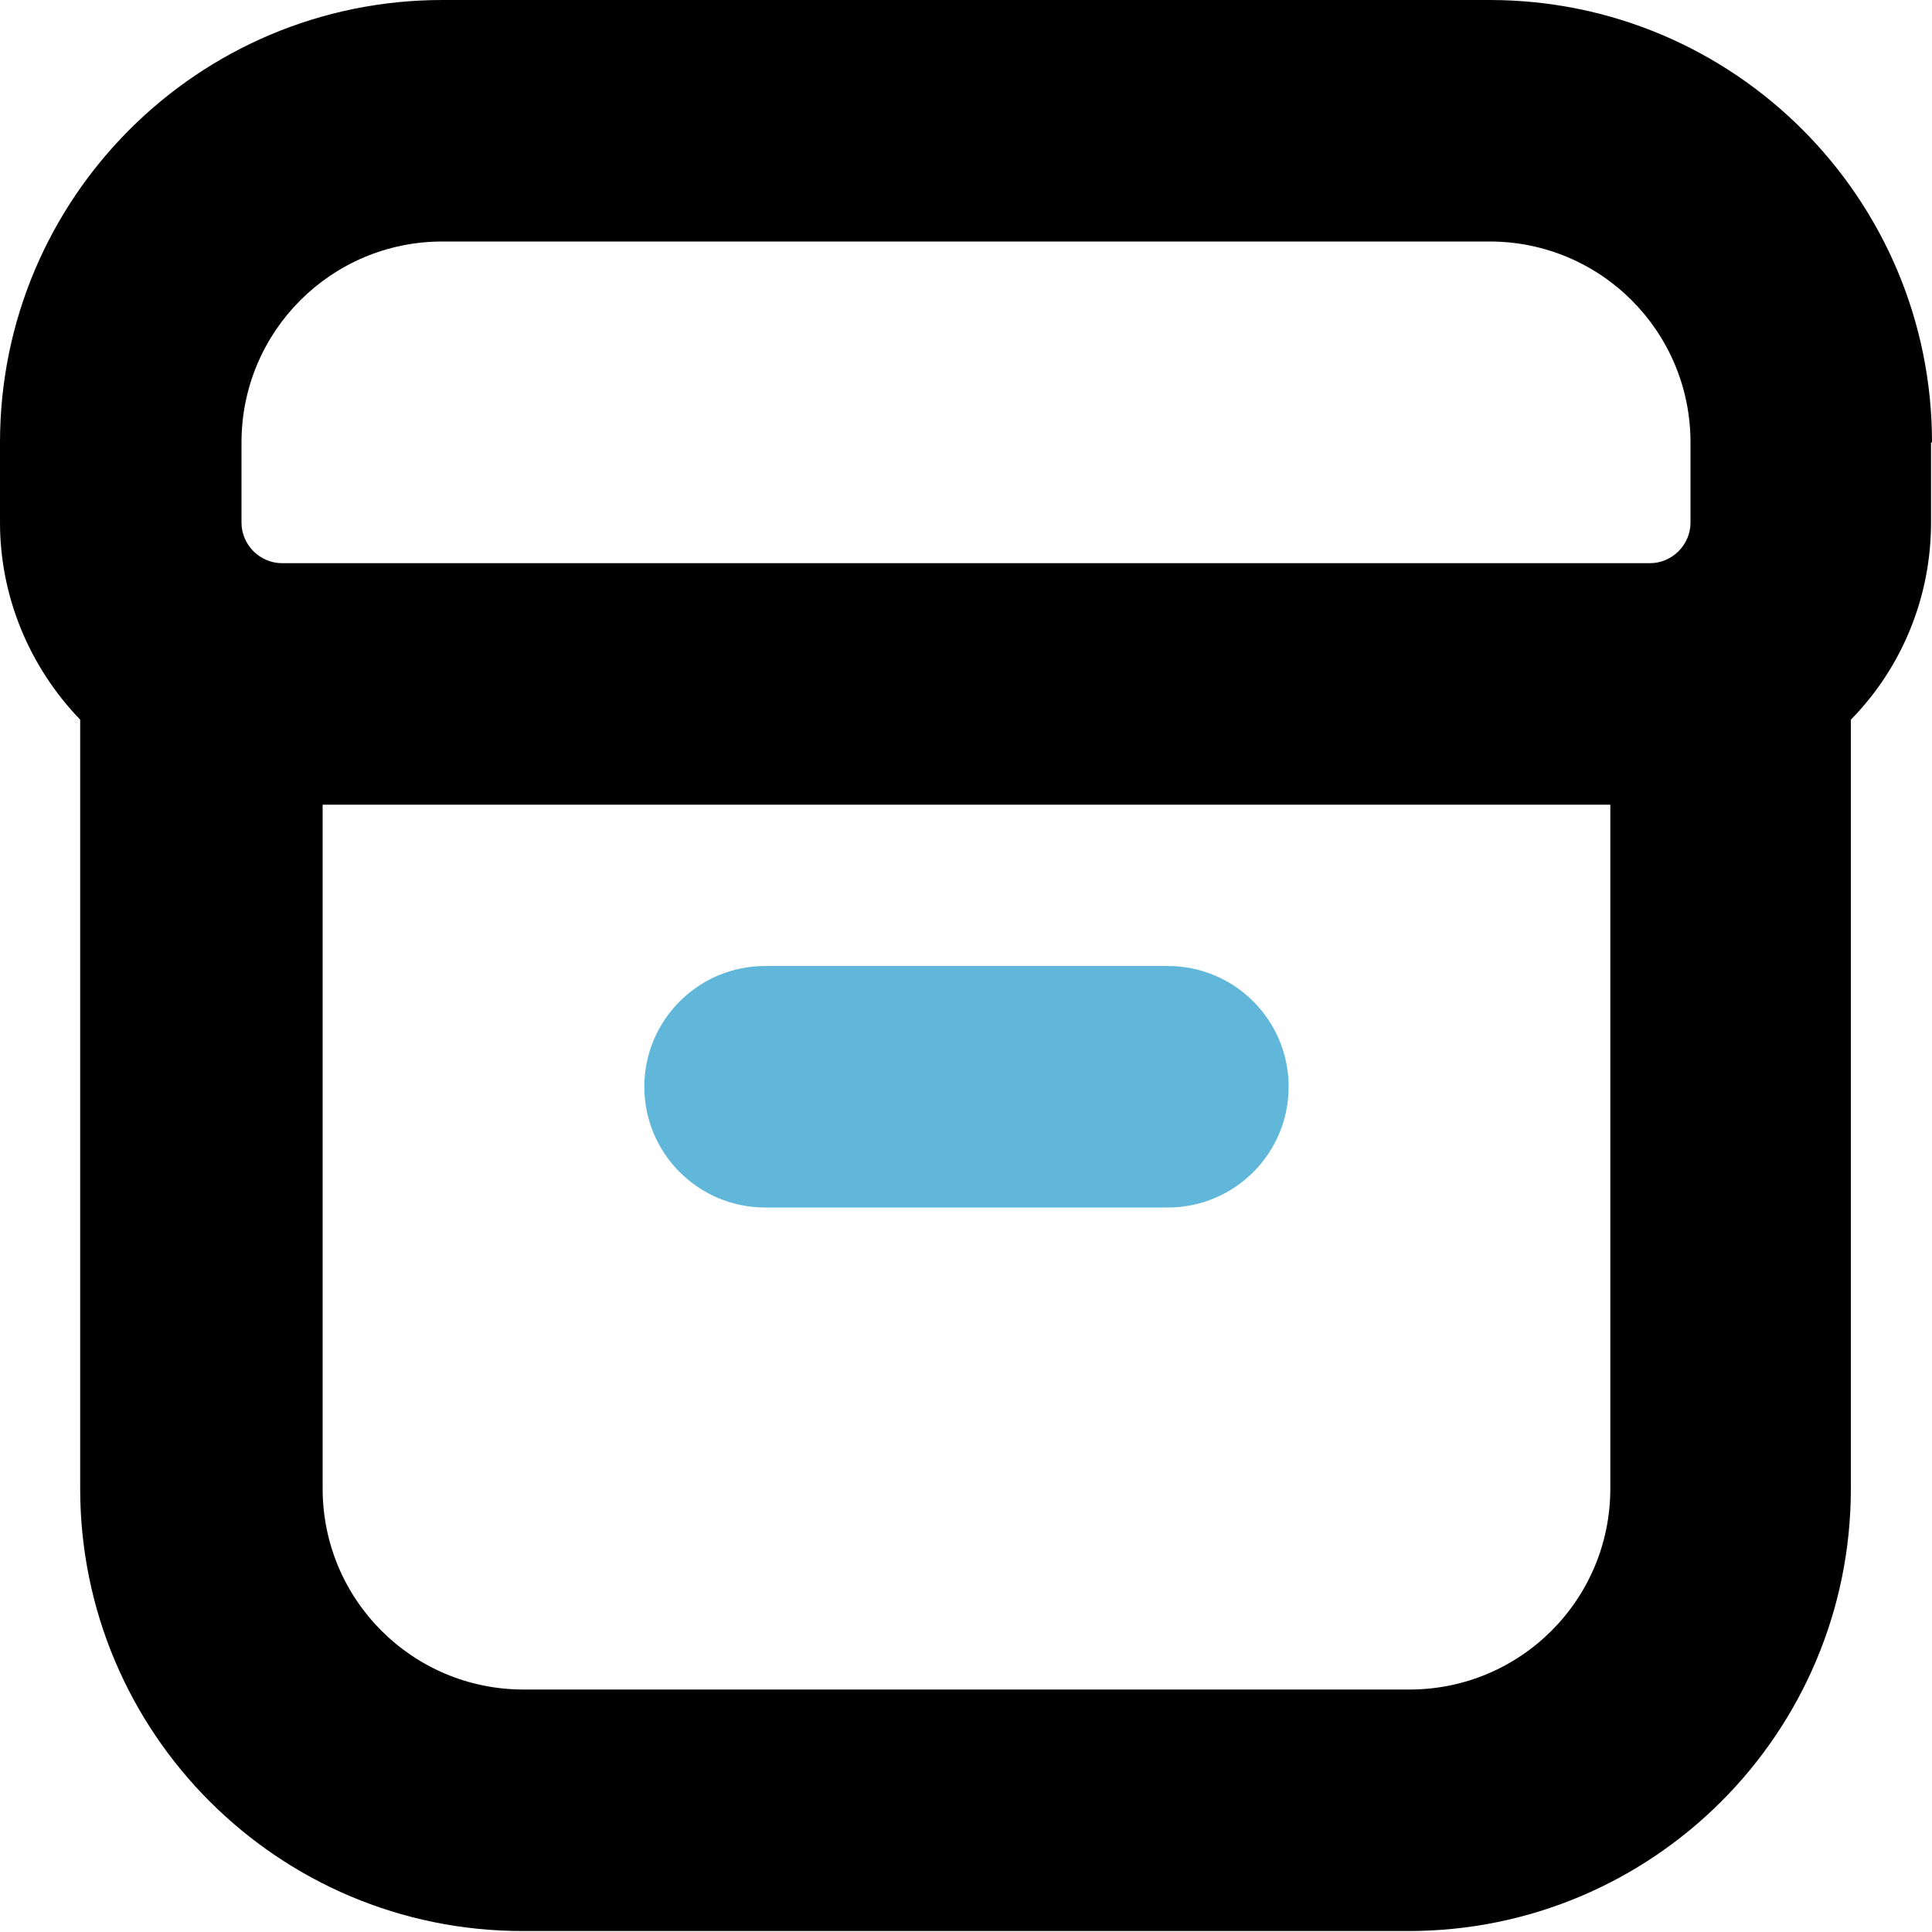
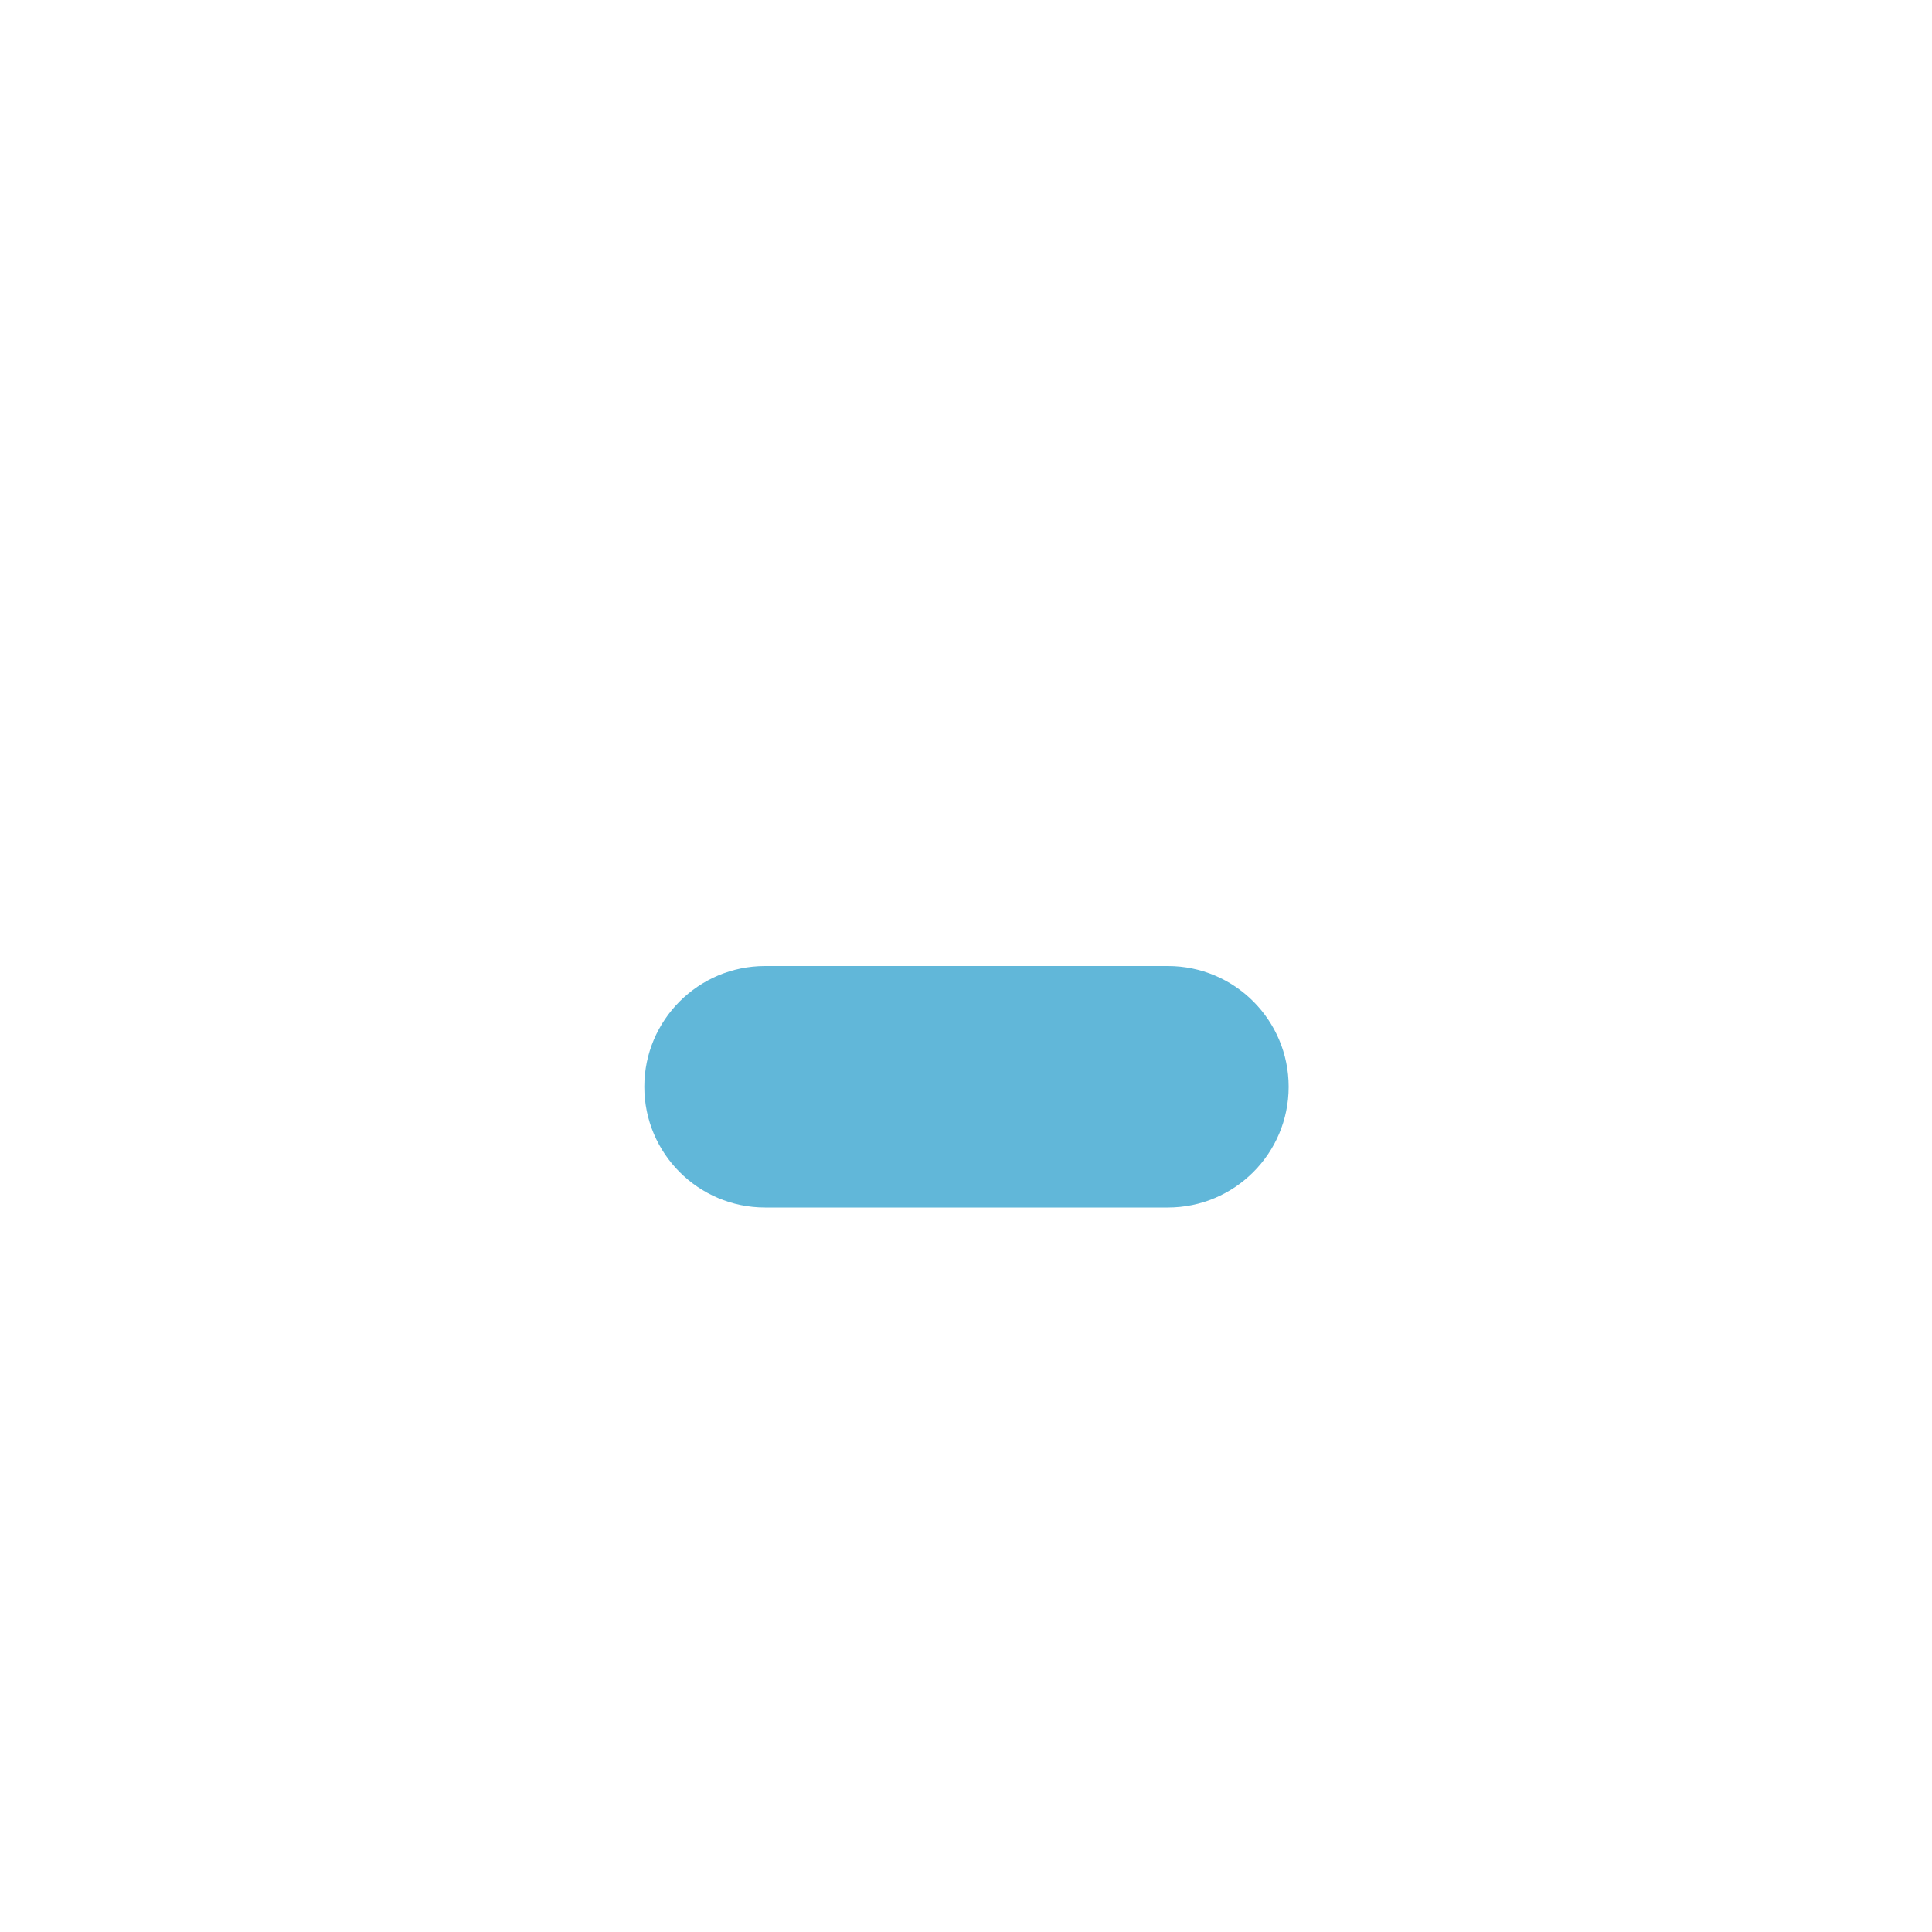
<svg xmlns="http://www.w3.org/2000/svg" id="a" width="20" height="20" viewBox="0 0 20 20">
-   <path id="b" d="M20,4.58c0-2.53-2.05-4.58-4.58-4.58H4.58C2.05,0,0,2.05,0,4.58v.83c0,.76,.3,1.49,.83,2.04v7.96c0,2.53,2.05,4.58,4.58,4.58H14.58c2.53,0,4.58-2.05,4.58-4.58V7.45c.53-.54,.83-1.27,.83-2.04v-.83ZM2.5,4.58c0-1.15,.93-2.08,2.08-2.08H15.42c1.15,0,2.08,.93,2.08,2.08h0v.83c0,.23-.19,.42-.42,.42H2.92c-.23,0-.42-.19-.42-.42v-.83Zm14.17,10.83c0,1.15-.93,2.08-2.08,2.08H5.42c-1.15,0-2.08-.93-2.08-2.08h0v-7.08h13.33v7.08h0Z" />
-   <path id="c" d="M7.92,10h4.17c.69,0,1.25,.56,1.25,1.25h0c0,.69-.56,1.25-1.25,1.25H7.92c-.69,0-1.25-.56-1.25-1.25h0c0-.69,.56-1.25,1.25-1.25Z" style="fill:#61b7d9;" />
+   <path id="c" d="M7.92,10h4.17c.69,0,1.25,.56,1.25,1.25h0c0,.69-.56,1.25-1.25,1.25H7.92c-.69,0-1.25-.56-1.25-1.25h0c0-.69,.56-1.25,1.25-1.25" style="fill:#61b7d9;" />
</svg>